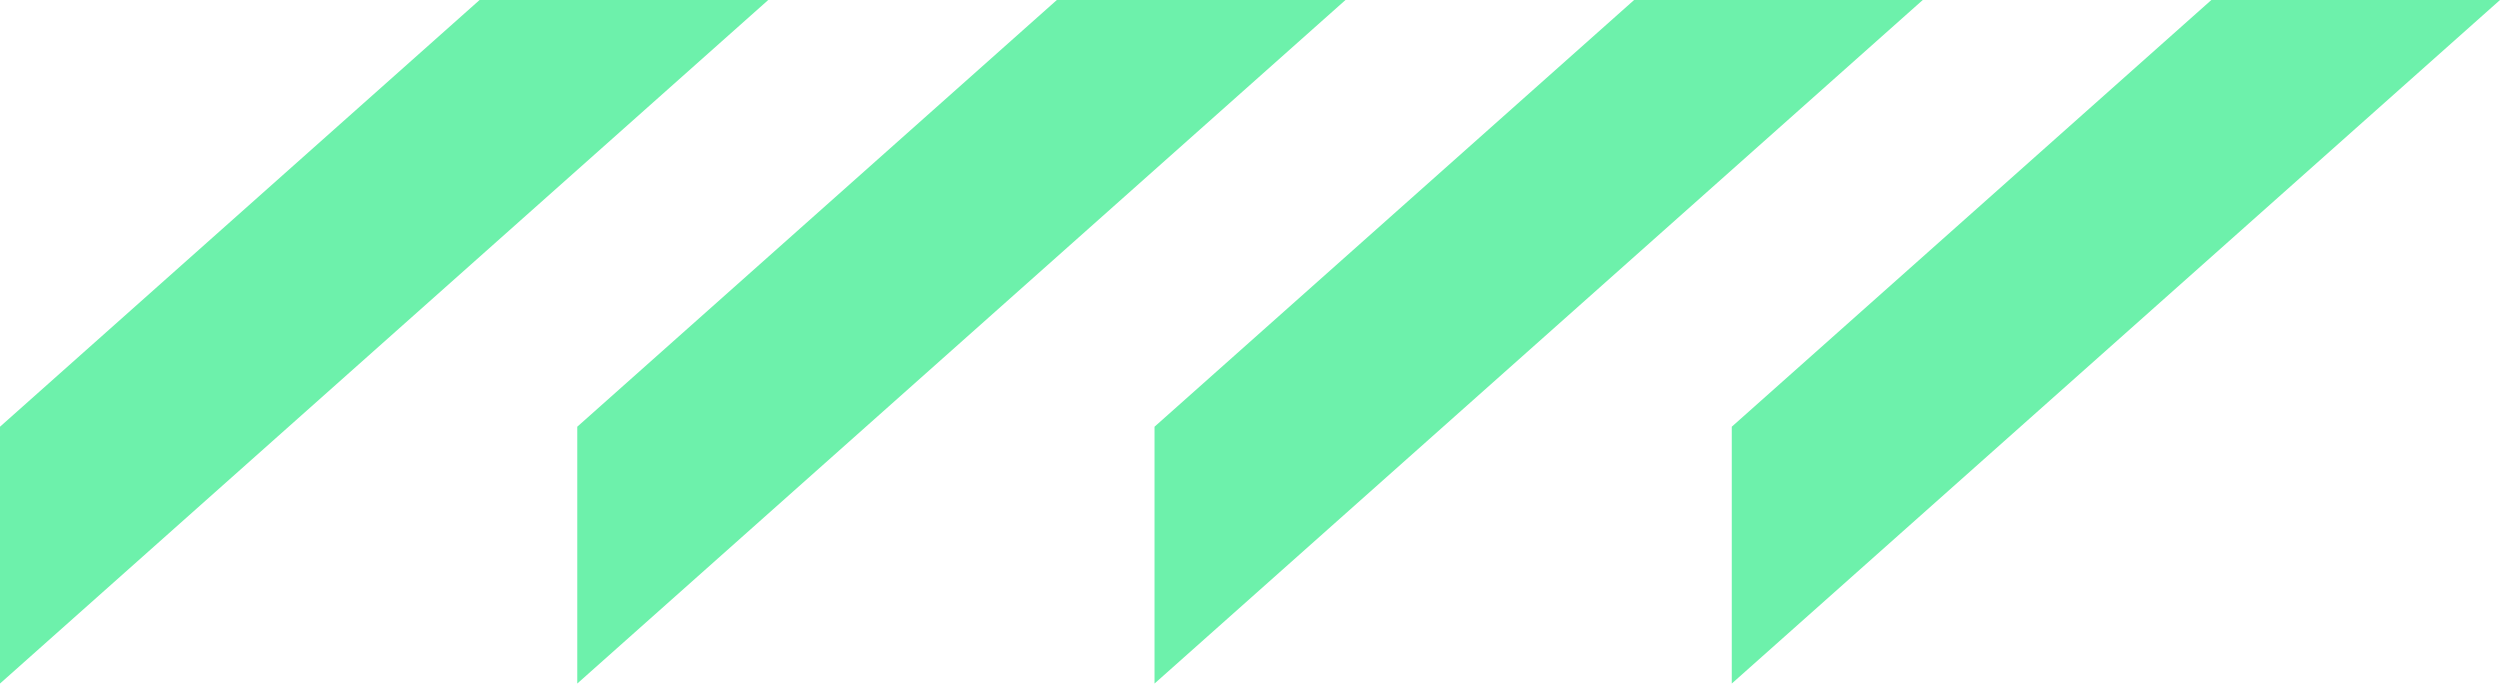
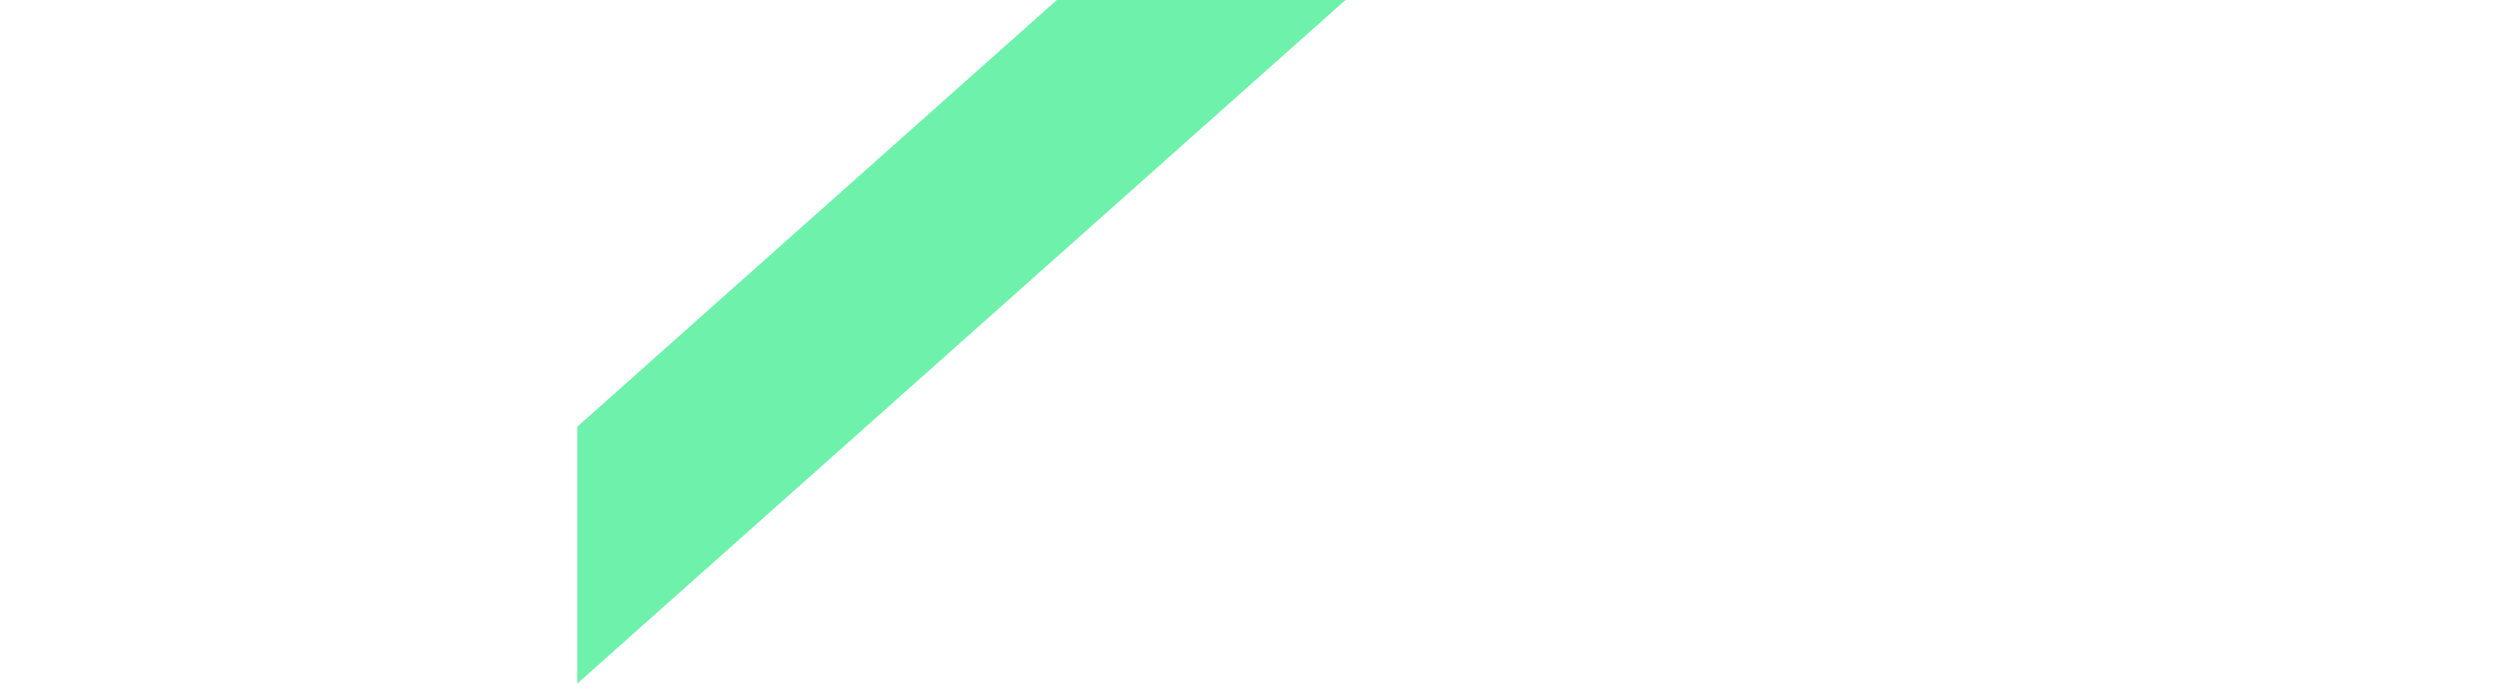
<svg xmlns="http://www.w3.org/2000/svg" width="1346" height="369" viewBox="0 0 1346 369" fill="none">
-   <path d="M258.206 0L0 229.743V368.025L413.614 0H258.206Z" fill="#6DF1AB" />
  <path d="M569.005 0L310.799 229.743V368.025L724.413 0H569.005Z" fill="#6DF1AB" />
-   <path d="M879.804 0L621.598 229.743V368.025L1035.21 0H879.804Z" fill="#6DF1AB" />
-   <path d="M1190.59 0L932.385 229.743V368.025L1346 0H1190.59Z" fill="#6DF1AB" />
</svg>